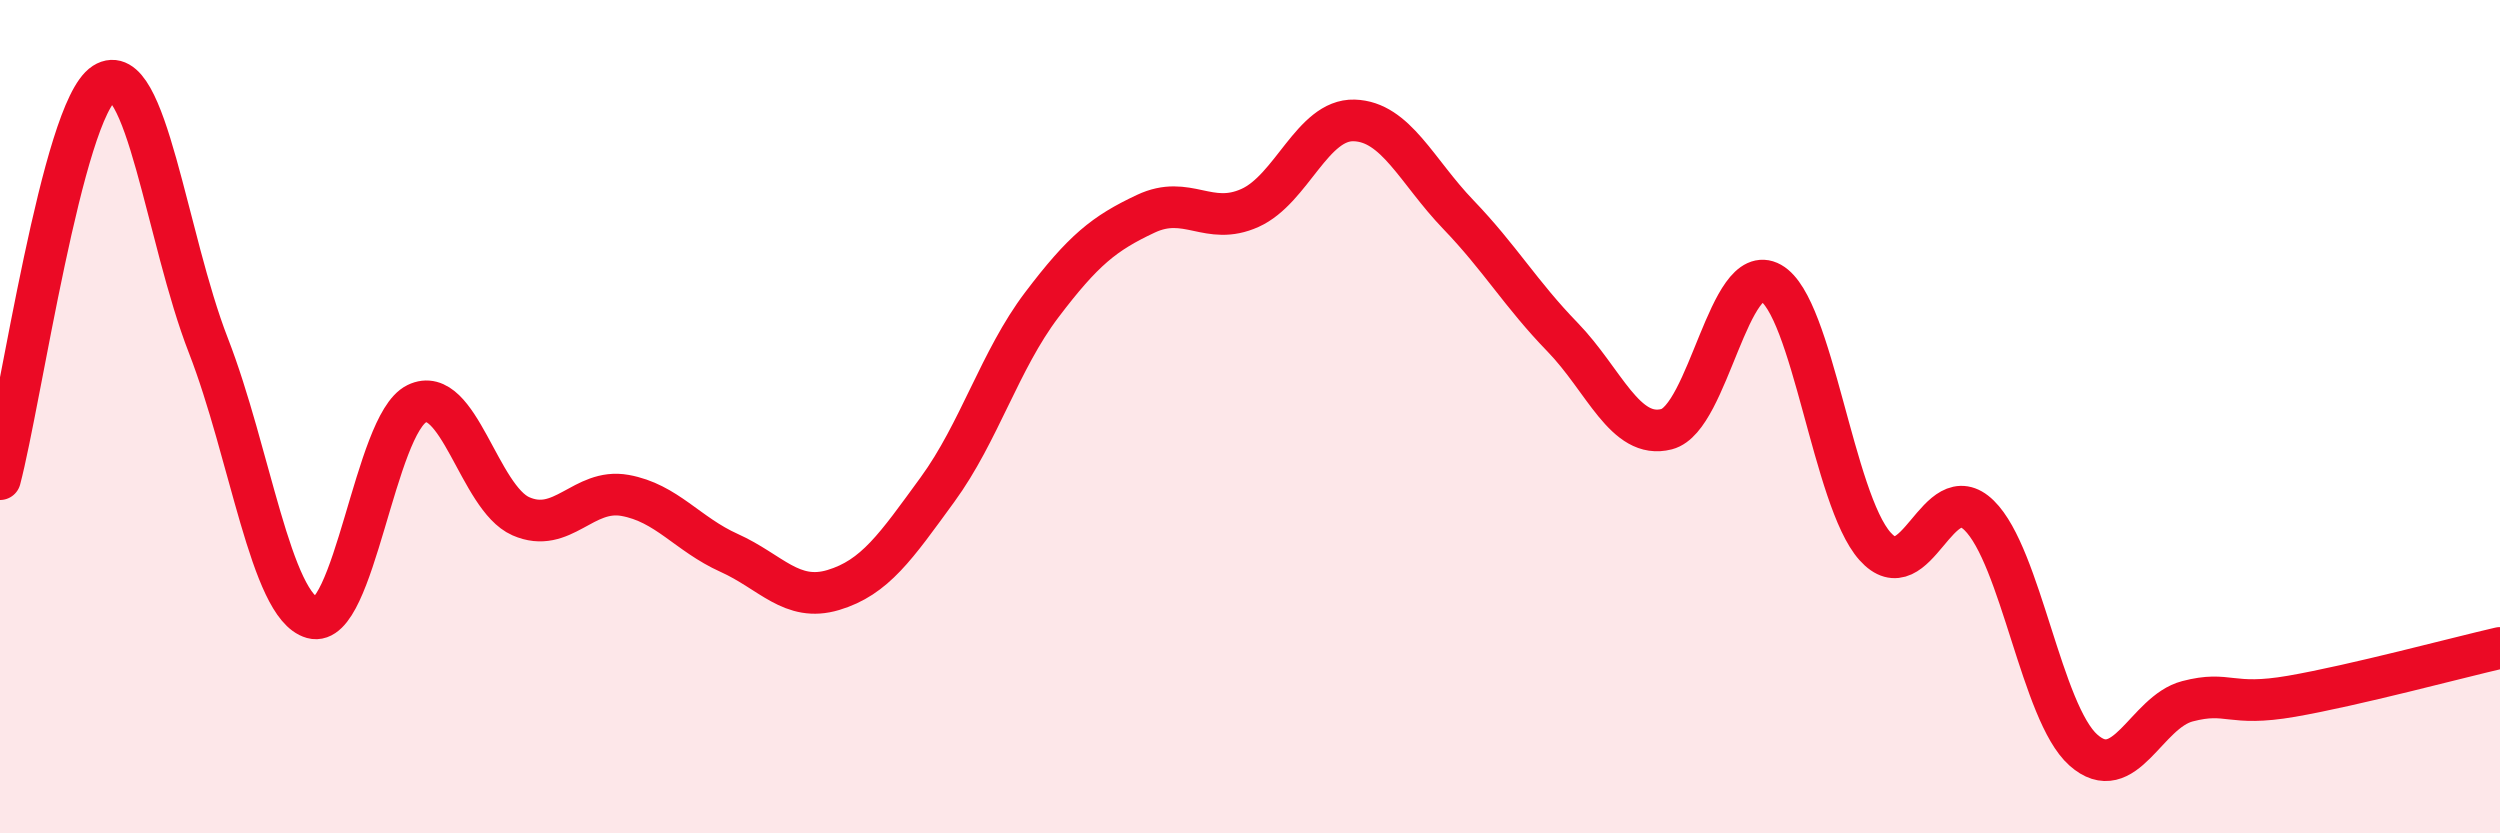
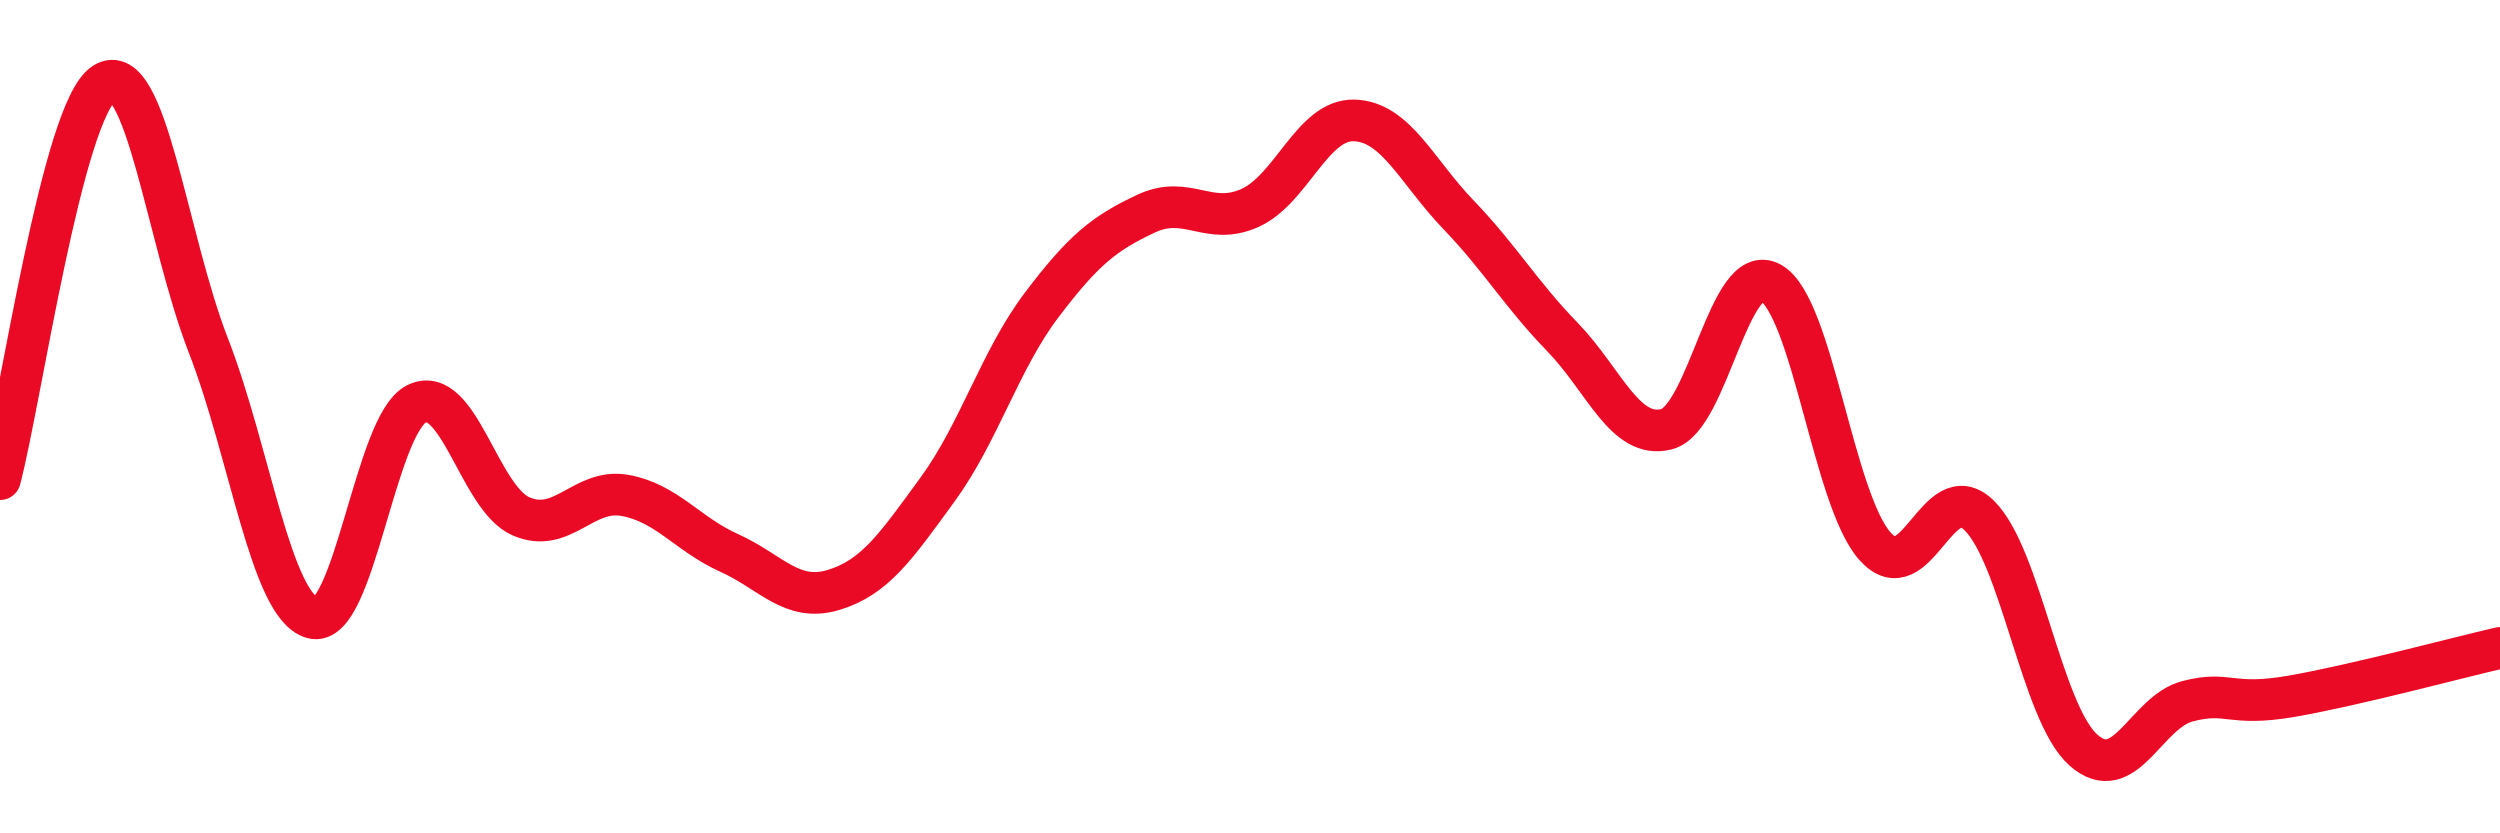
<svg xmlns="http://www.w3.org/2000/svg" width="60" height="20" viewBox="0 0 60 20">
-   <path d="M 0,11.5 C 0.5,9.6 1.5,2.64 2.5,2 C 3.5,1.36 4,5.72 5,8.29 C 6,10.86 6.5,14.55 7.5,14.83 C 8.5,15.11 9,10.18 10,9.69 C 11,9.2 11.5,11.95 12.5,12.39 C 13.5,12.83 14,11.71 15,11.89 C 16,12.07 16.5,12.82 17.5,13.27 C 18.5,13.72 19,14.46 20,14.16 C 21,13.86 21.5,13.12 22.5,11.75 C 23.5,10.38 24,8.64 25,7.32 C 26,6 26.5,5.6 27.5,5.13 C 28.5,4.66 29,5.44 30,4.99 C 31,4.54 31.5,2.86 32.5,2.89 C 33.5,2.92 34,4.11 35,5.15 C 36,6.19 36.5,7.06 37.5,8.09 C 38.5,9.12 39,10.56 40,10.3 C 41,10.04 41.5,6.23 42.5,6.79 C 43.5,7.35 44,11.99 45,13.11 C 46,14.23 46.5,11.39 47.5,12.37 C 48.5,13.35 49,17.11 50,18 C 51,18.89 51.5,17.09 52.5,16.83 C 53.5,16.57 53.5,16.97 55,16.71 C 56.5,16.45 59,15.78 60,15.55L60 20L0 20Z" fill="#EB0A25" opacity="0.1" stroke-linecap="round" stroke-linejoin="round" />
  <path d="M 0,11.5 C 0.5,9.6 1.5,2.64 2.5,2 C 3.5,1.36 4,5.72 5,8.29 C 6,10.86 6.5,14.55 7.5,14.83 C 8.5,15.11 9,10.18 10,9.69 C 11,9.2 11.5,11.95 12.5,12.39 C 13.5,12.83 14,11.71 15,11.89 C 16,12.07 16.5,12.82 17.5,13.27 C 18.5,13.72 19,14.46 20,14.16 C 21,13.86 21.5,13.12 22.5,11.75 C 23.5,10.38 24,8.64 25,7.32 C 26,6 26.5,5.6 27.5,5.13 C 28.5,4.66 29,5.44 30,4.99 C 31,4.54 31.5,2.86 32.5,2.89 C 33.5,2.92 34,4.11 35,5.15 C 36,6.19 36.5,7.06 37.5,8.09 C 38.5,9.12 39,10.56 40,10.3 C 41,10.04 41.5,6.23 42.5,6.79 C 43.5,7.35 44,11.99 45,13.11 C 46,14.23 46.5,11.39 47.5,12.37 C 48.5,13.35 49,17.11 50,18 C 51,18.89 51.5,17.09 52.5,16.83 C 53.5,16.57 53.5,16.97 55,16.71 C 56.5,16.45 59,15.78 60,15.55" stroke="#EB0A25" stroke-width="1" fill="none" stroke-linecap="round" stroke-linejoin="round" />
</svg>